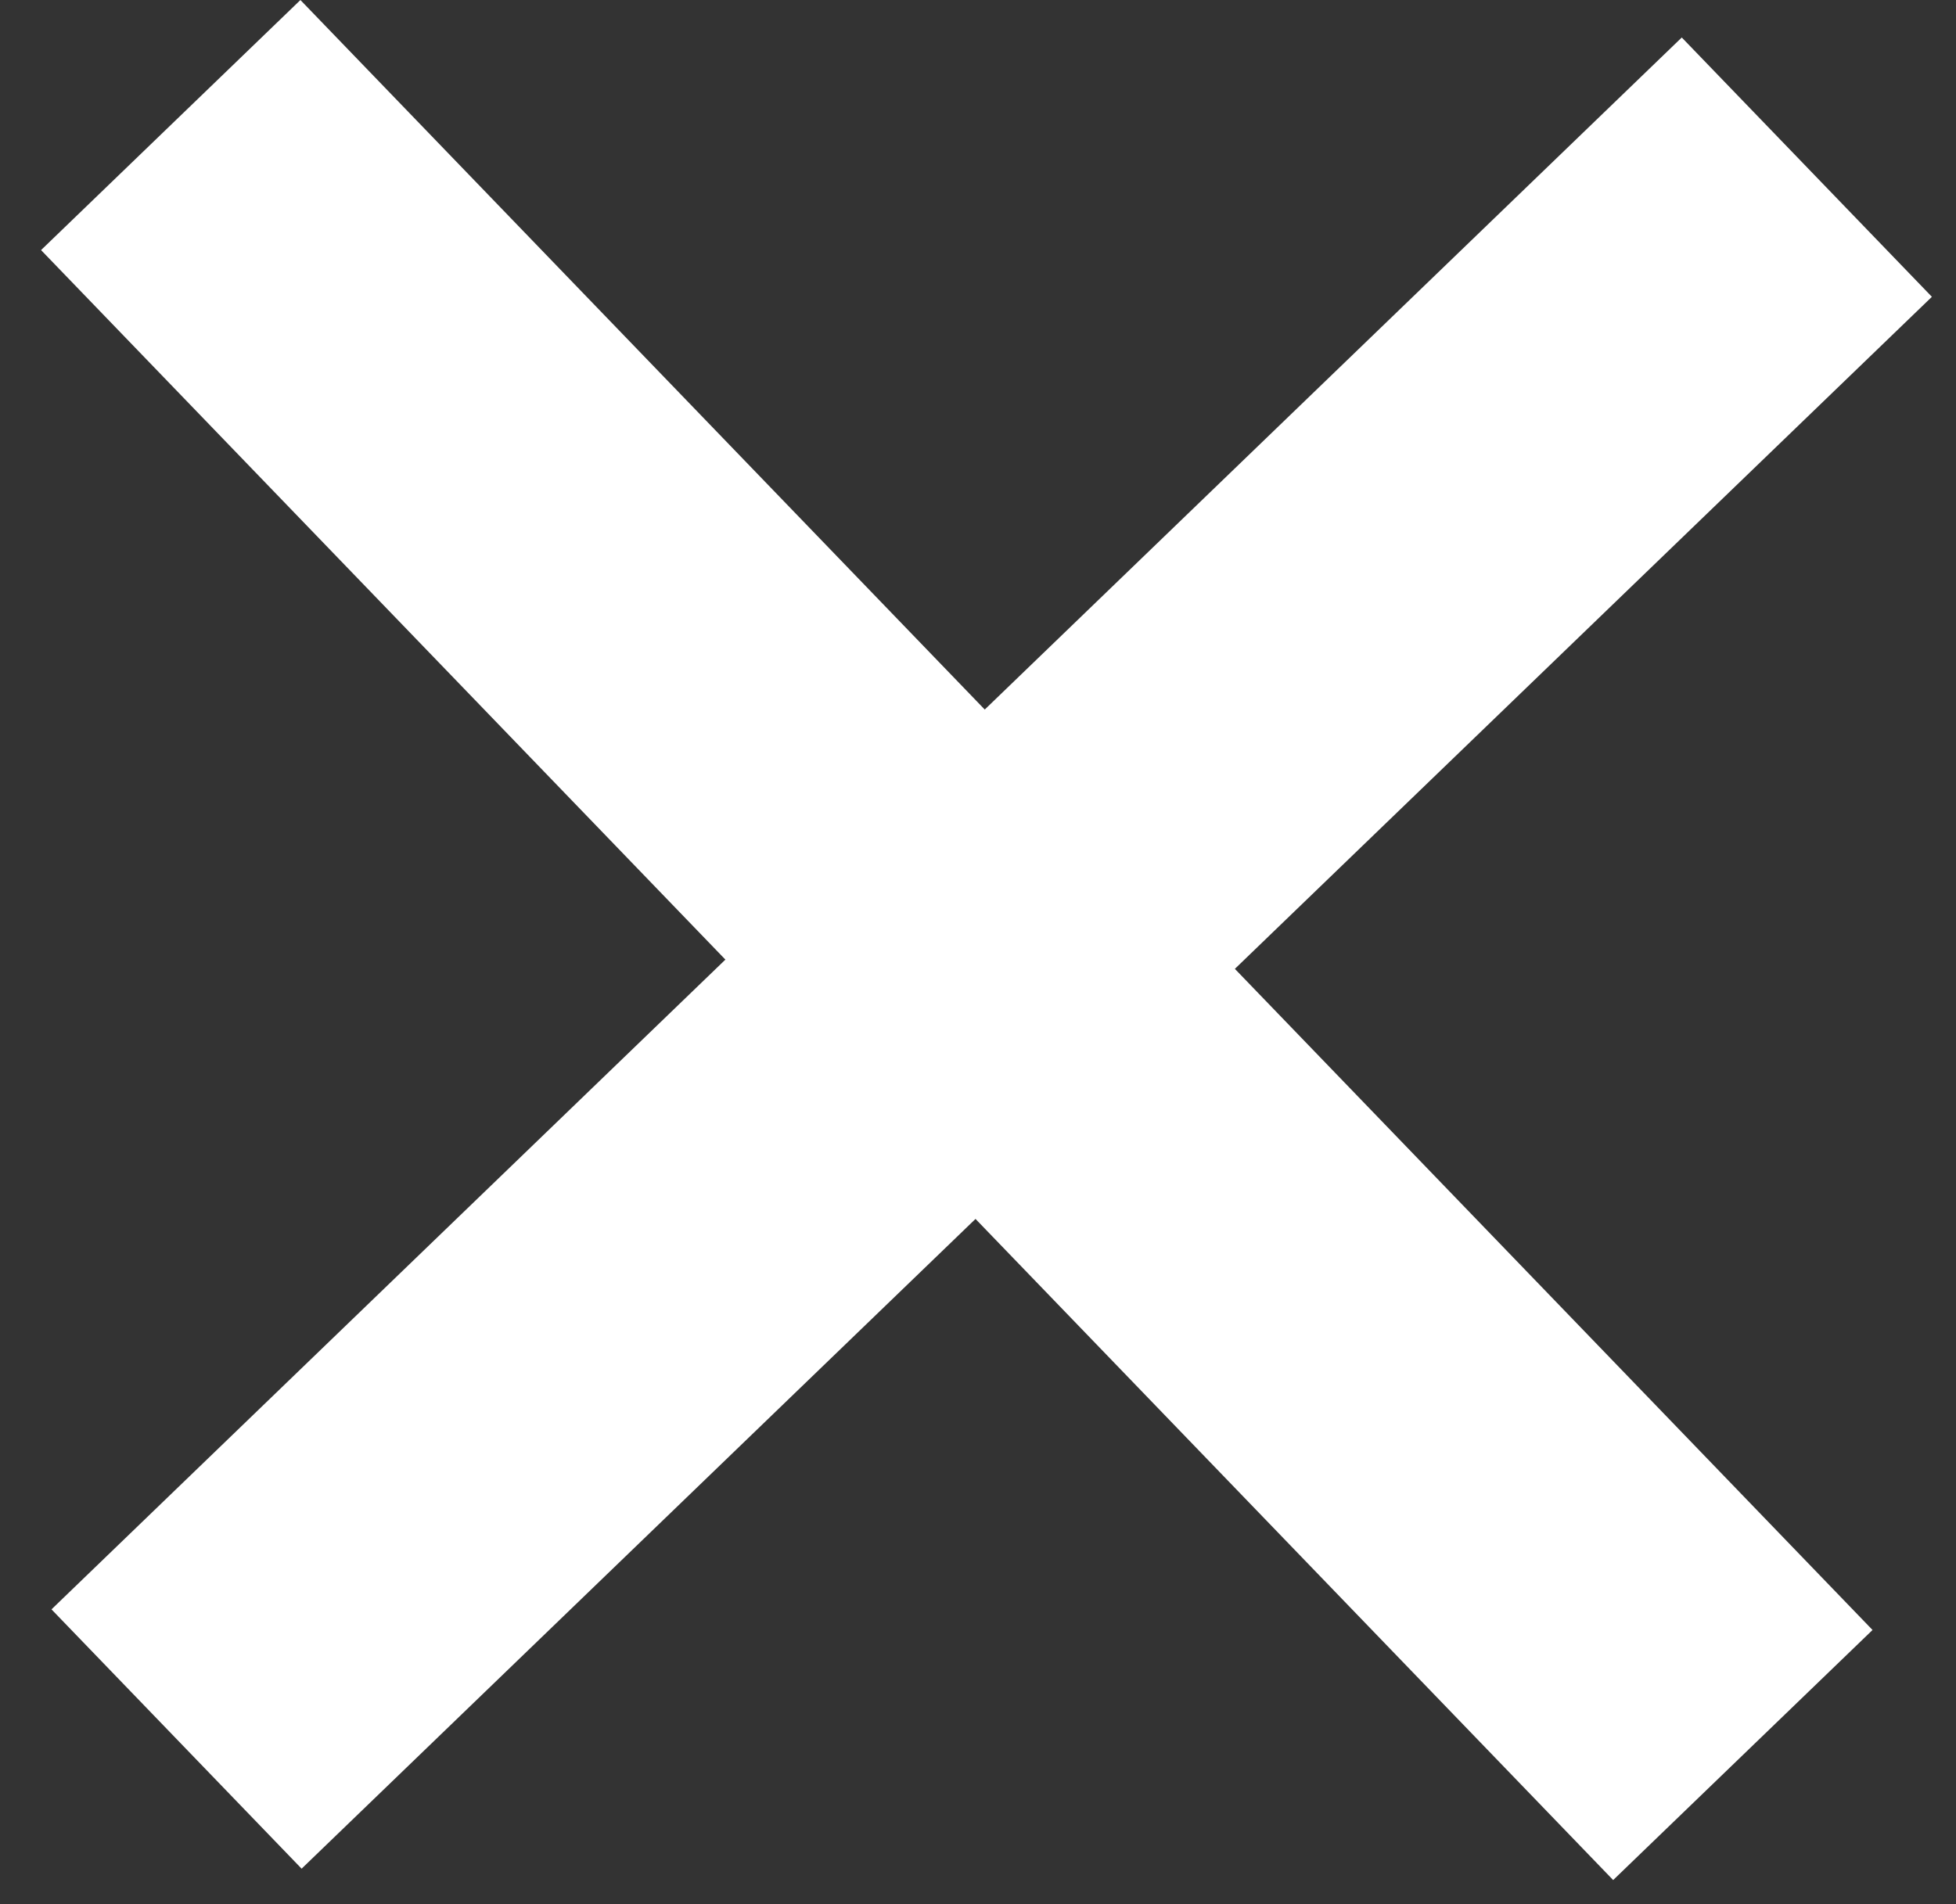
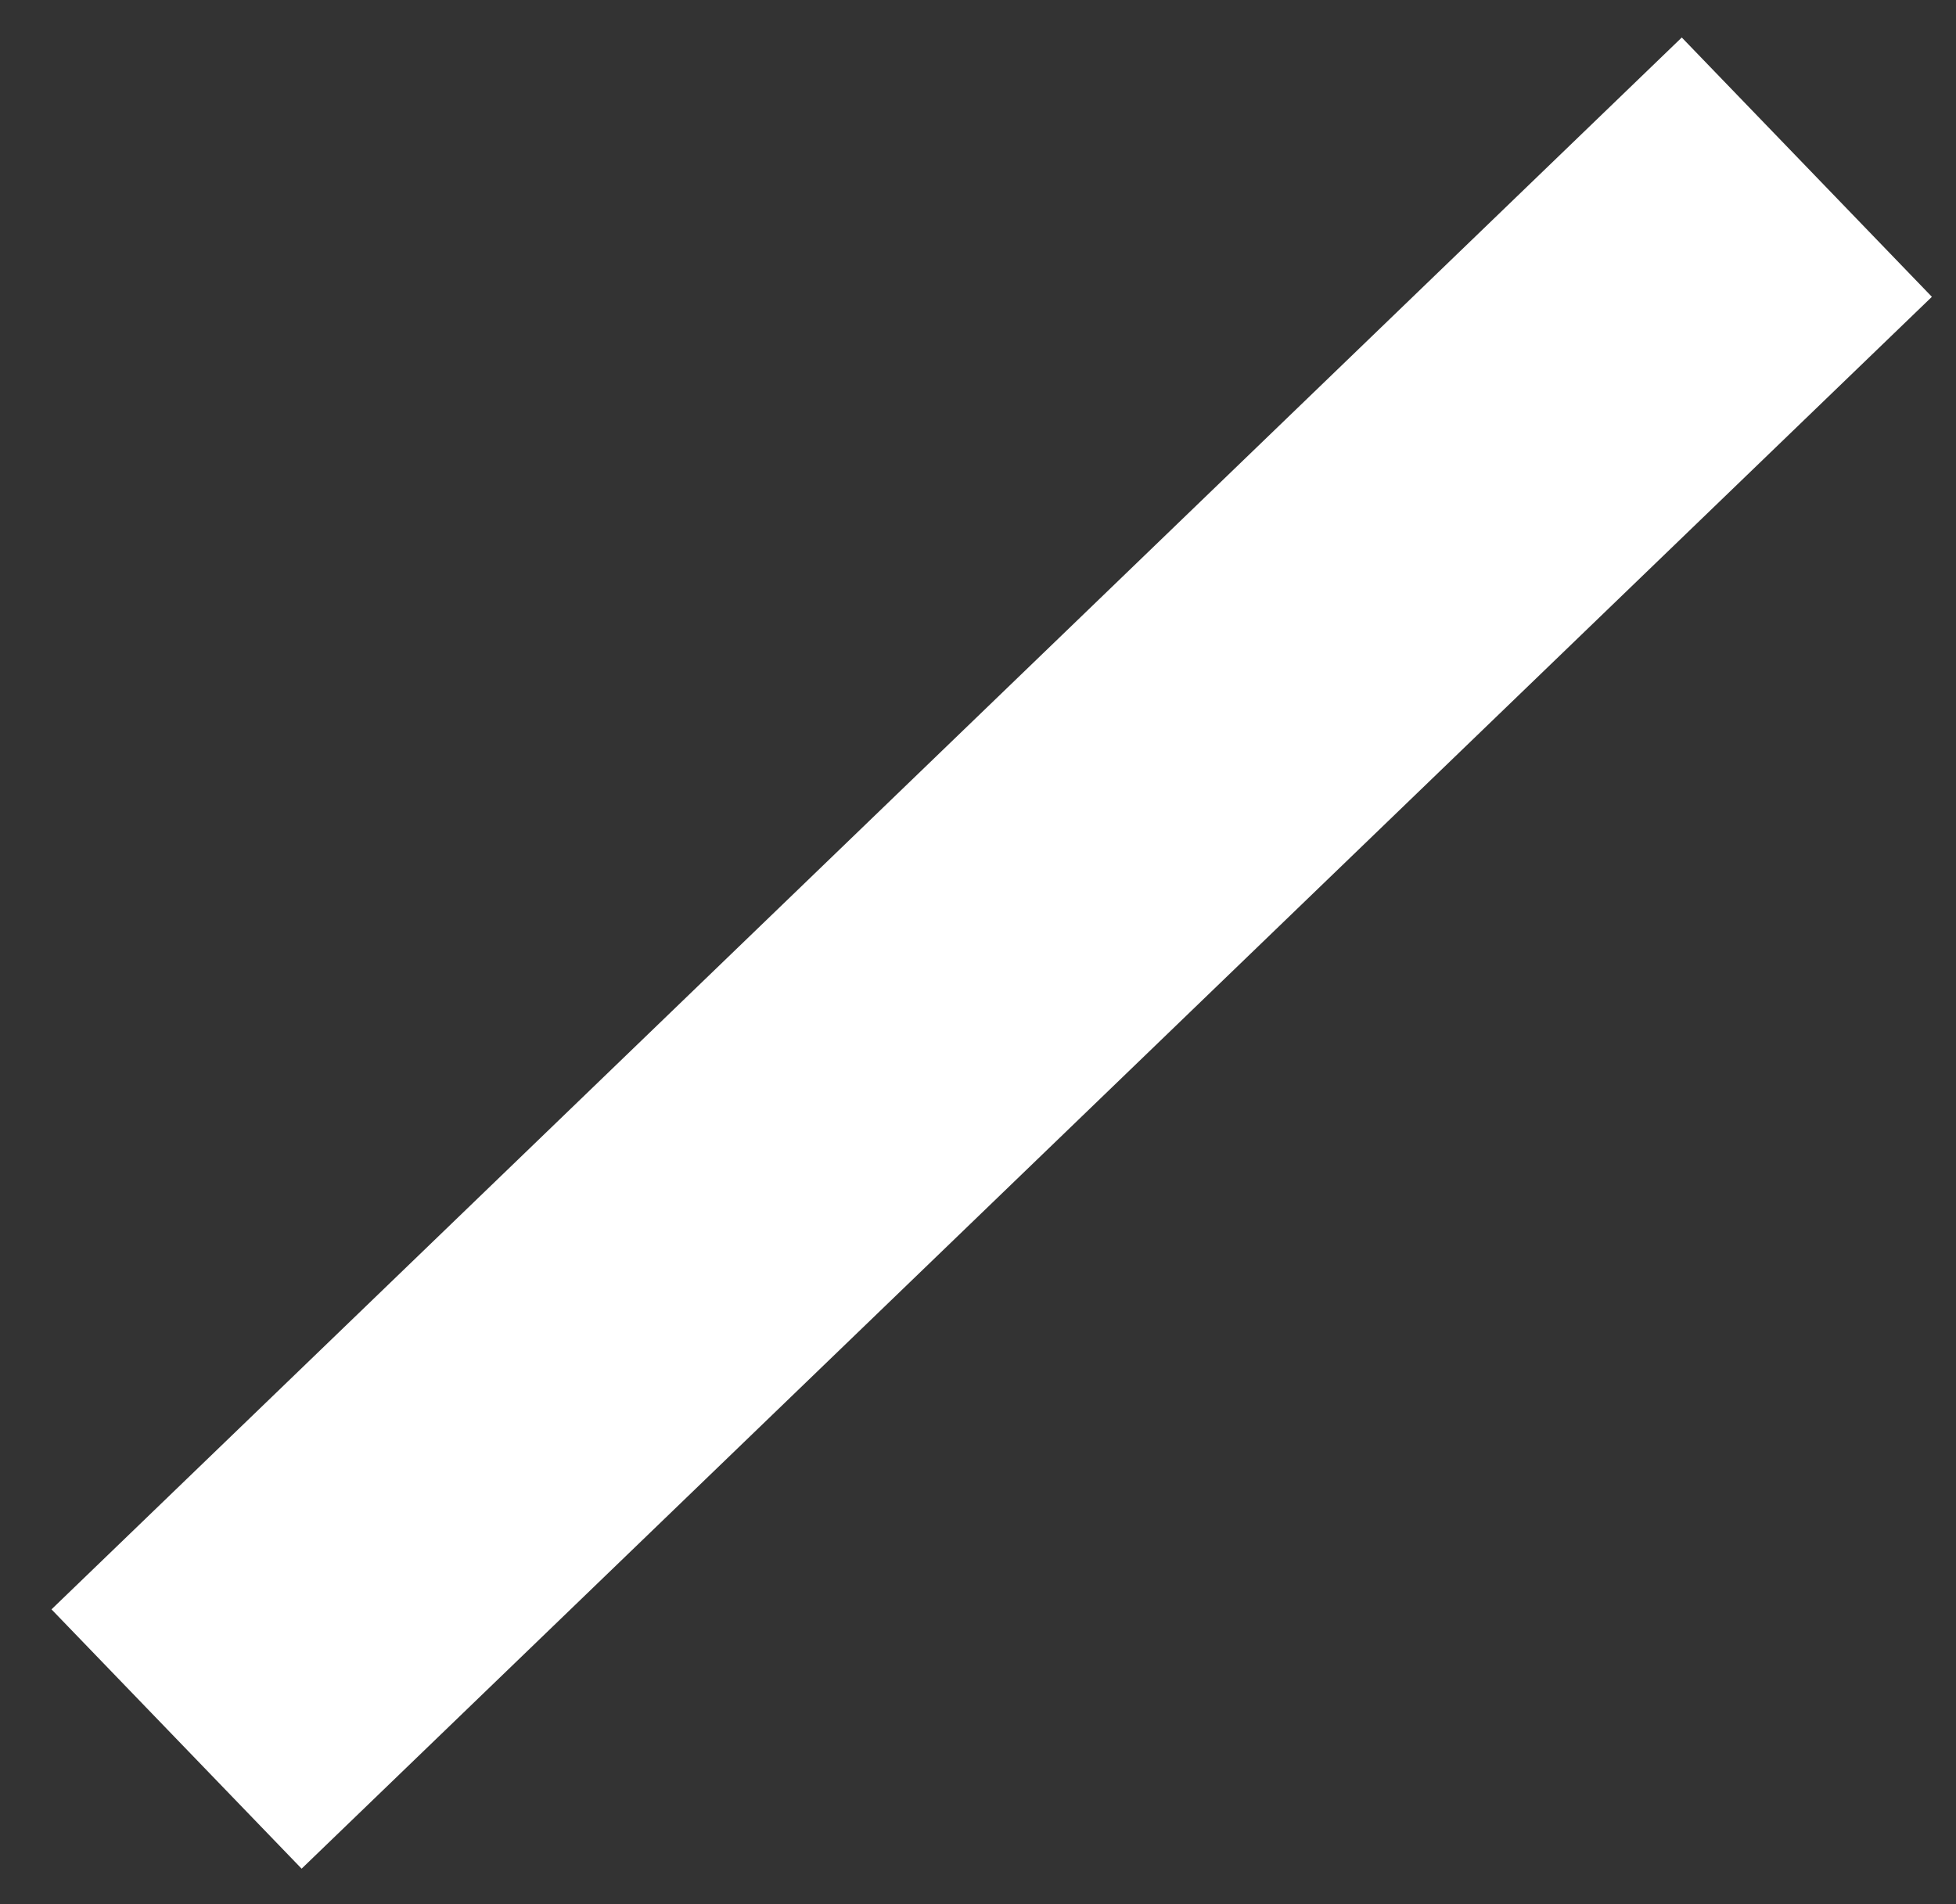
<svg xmlns="http://www.w3.org/2000/svg" width="38" height="37" viewBox="0 0 38 37" fill="none">
  <rect x="0" y="0" width="38" height="37" fill="#333333" stroke="none" />
  <line x1="35.102" y1="3.248" x2="3.43" y2="33.791" stroke="white" stroke-width="7" />
-   <line x1="33.859" y1="34.102" x2="3.317" y2="2.43" stroke="white" stroke-width="7" />
</svg>